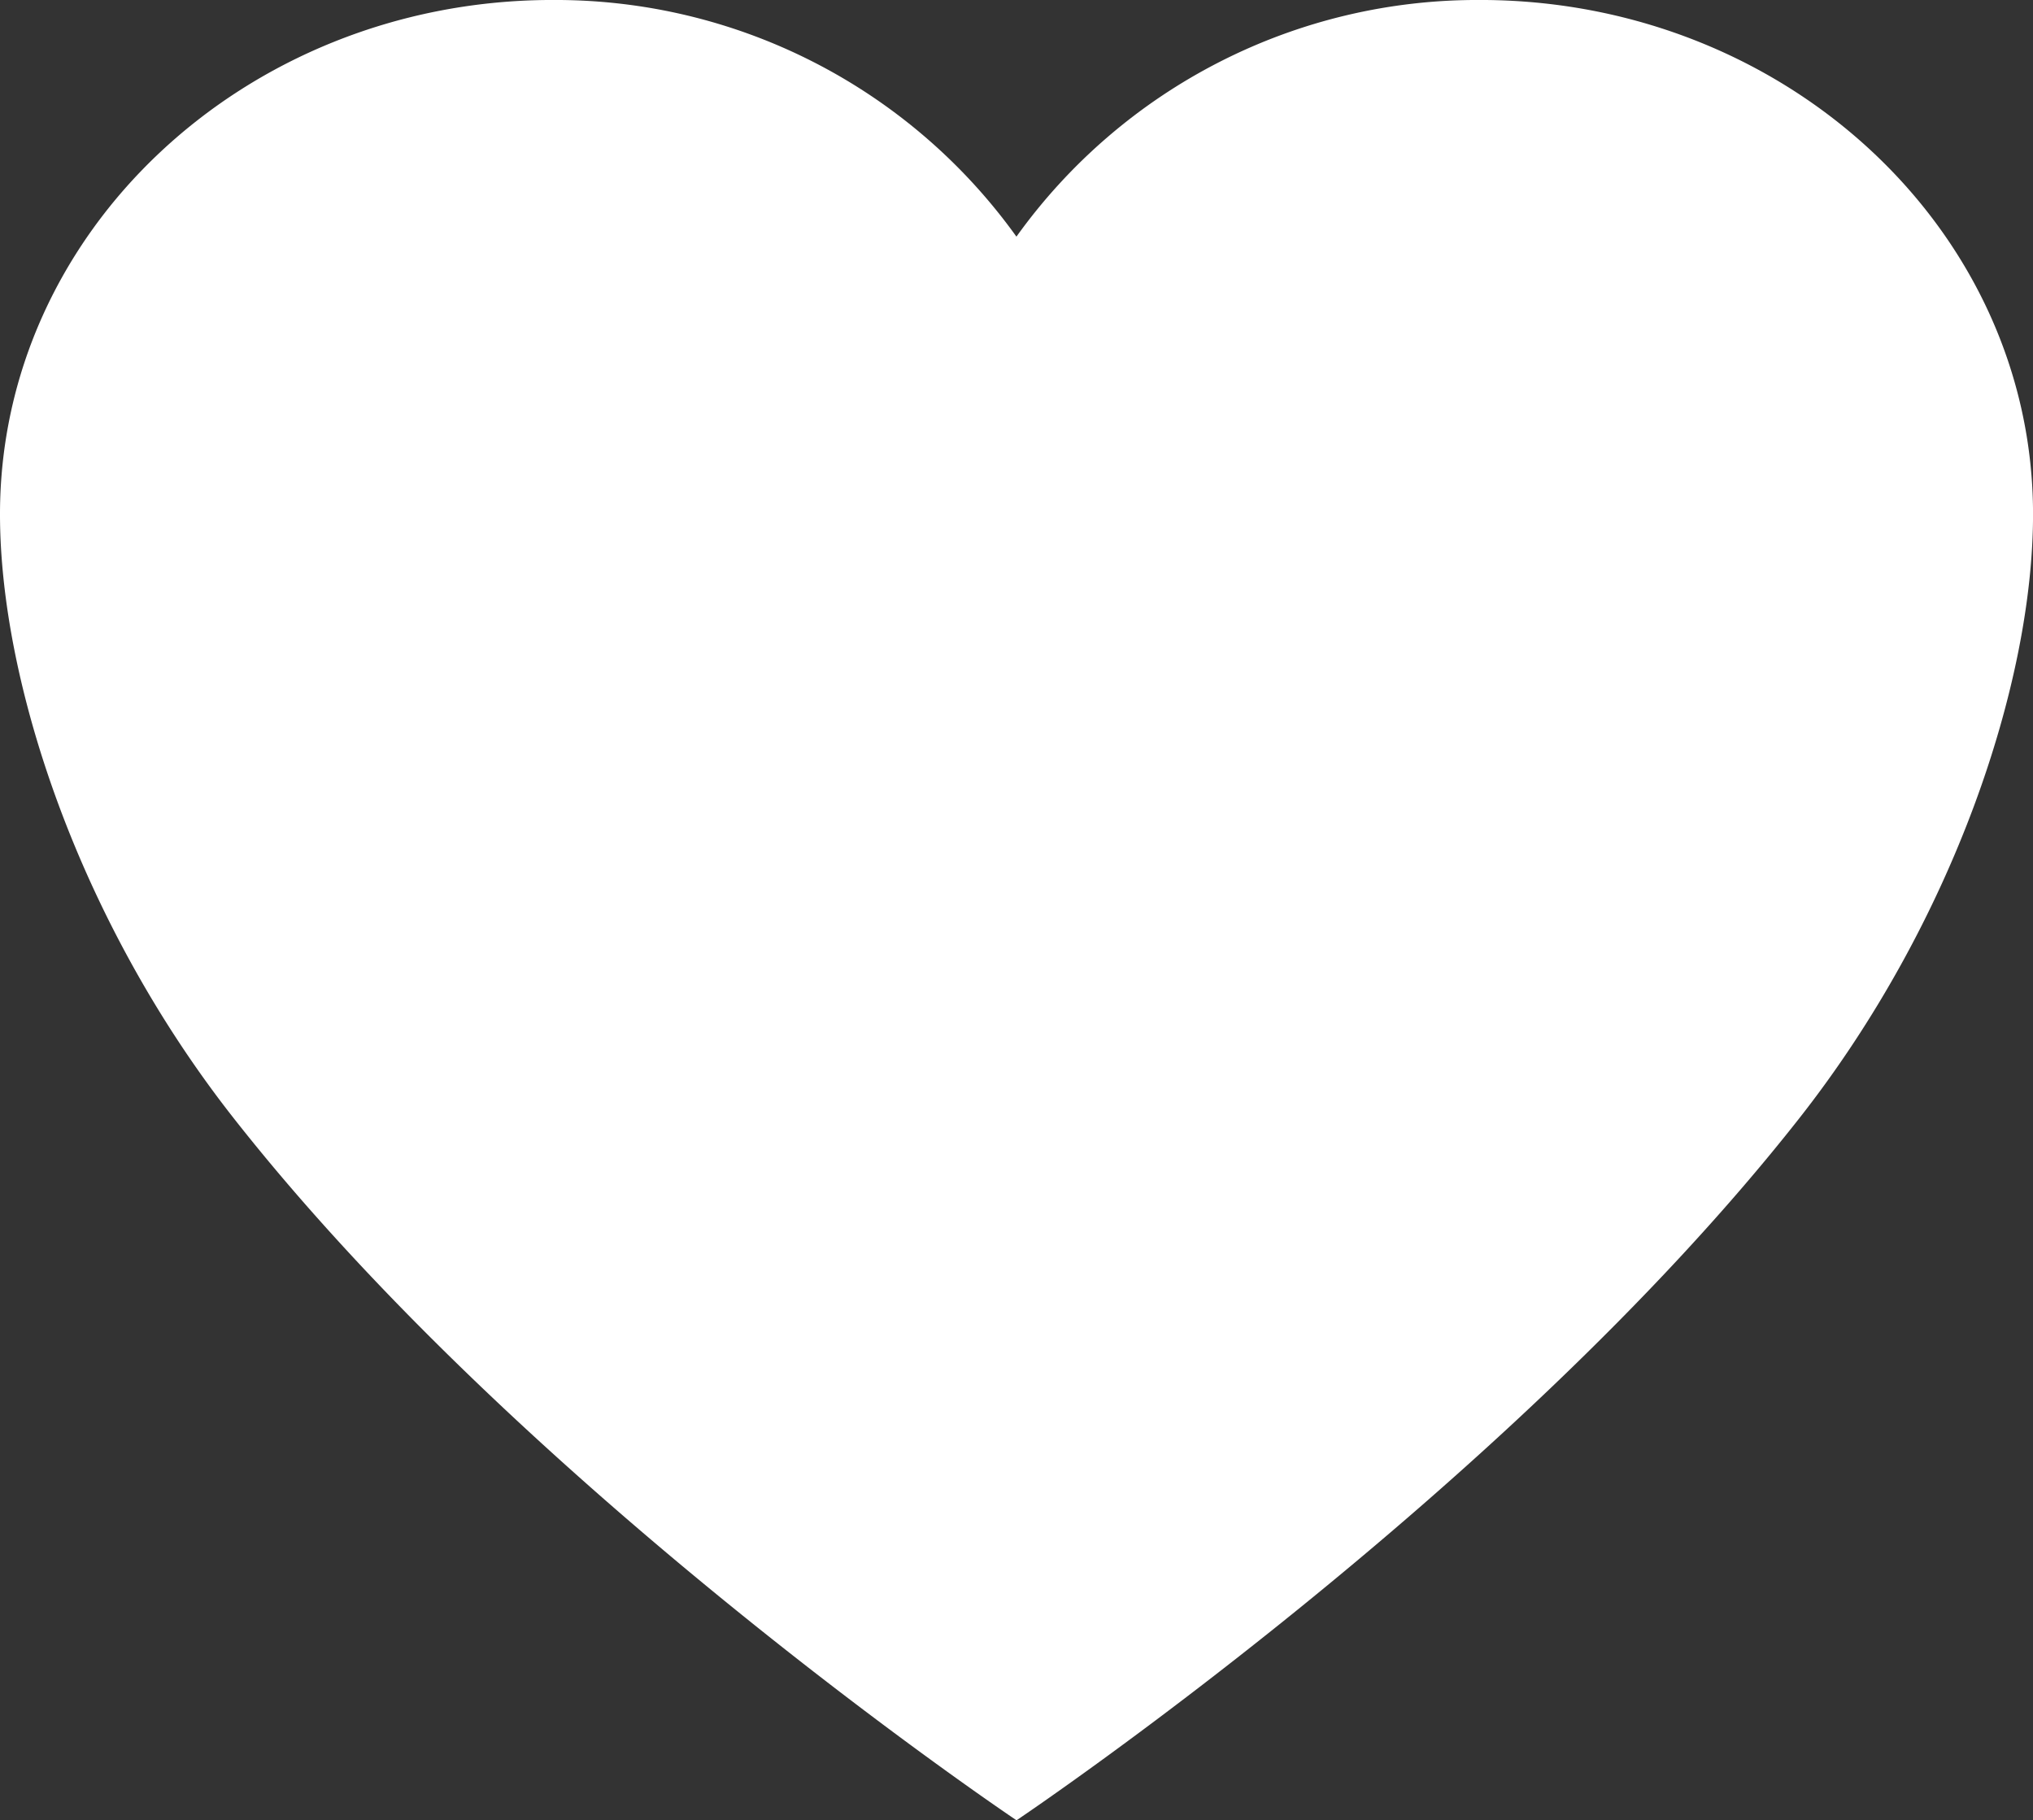
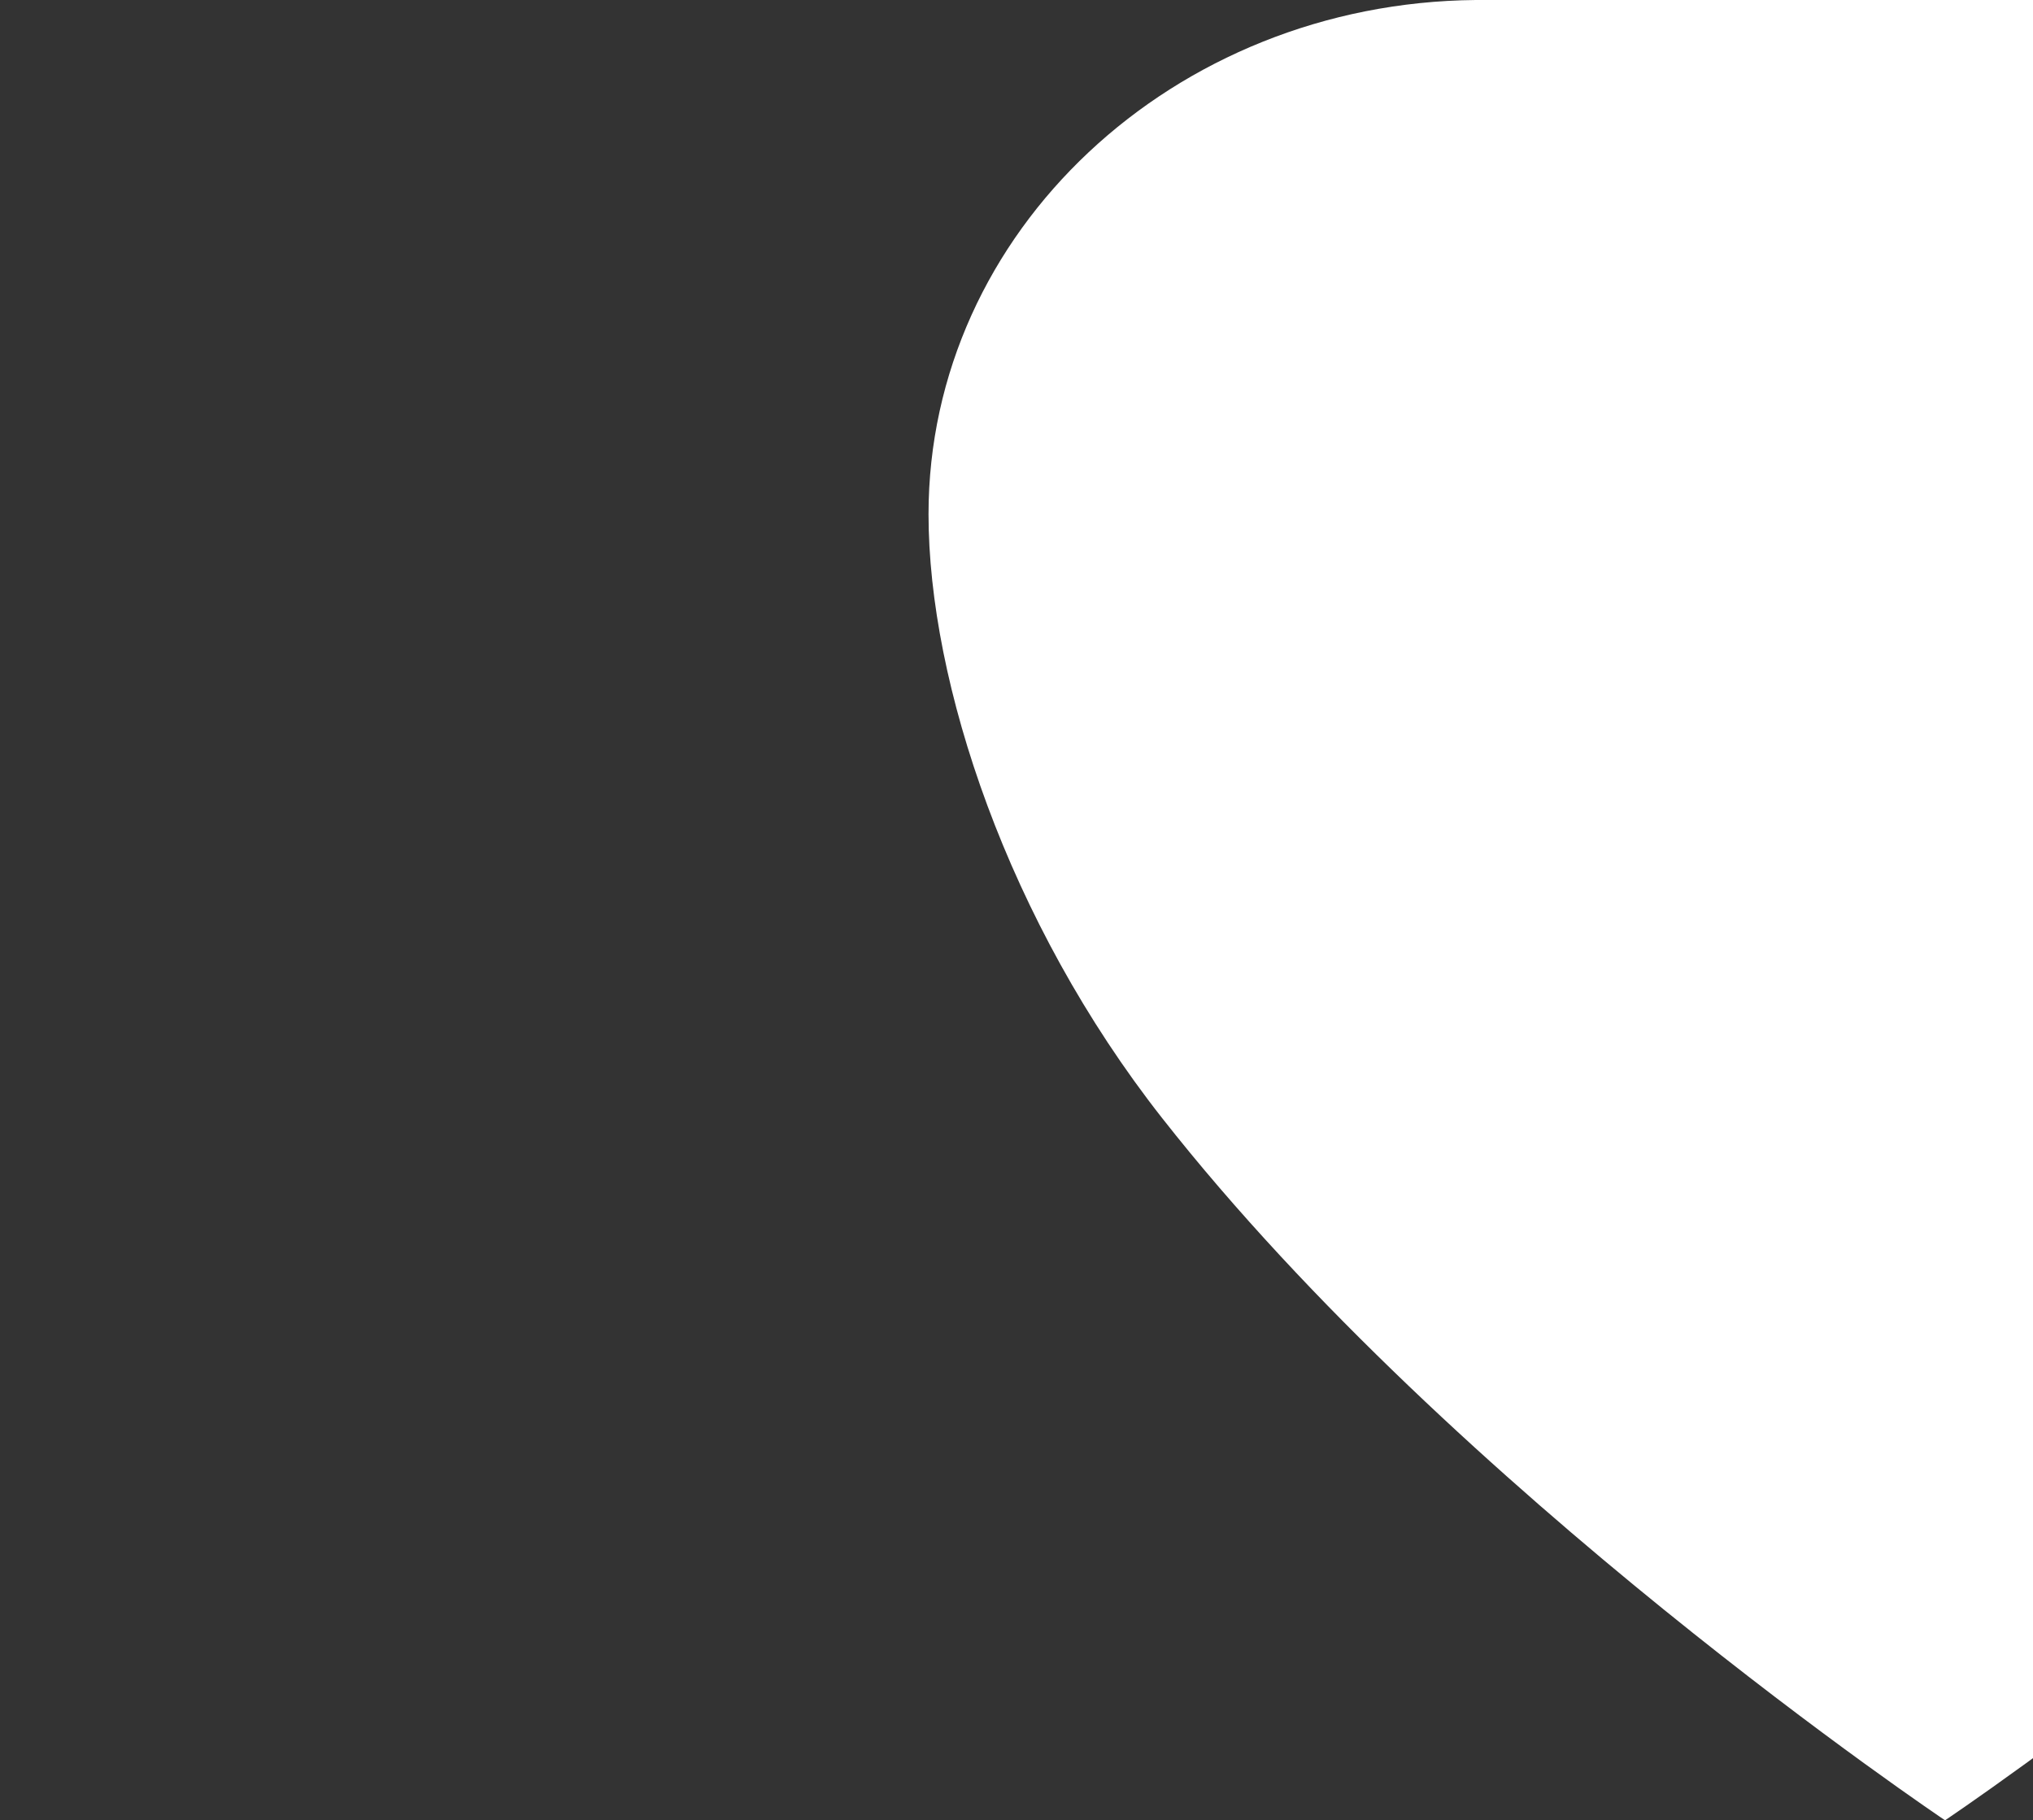
<svg xmlns="http://www.w3.org/2000/svg" height="40.339" viewBox="0 0 45.053 40.339" width="45.053">
  <rect x="0" y="0" width="45.053" height="40.339" fill="#333333" stroke="none" />
-   <path d="m36.3 3.938h-.11a12.564 12.564 0 0 0 -10.29 5.244 12.564 12.564 0 0 0 -10.287-5.244h-.113c-6.7.062-12.125 5.133-12.125 11.395 0 3.731 1.754 9.026 5.177 13.382 6.52 8.3 17.35 15.561 17.35 15.561s10.83-7.261 17.35-15.561c3.422-4.357 5.177-9.651 5.177-13.382-.001-6.262-5.429-11.333-12.129-11.395z" fill="#fff" transform="translate(-3.375 -3.938)" />
+   <path d="m36.3 3.938h-.11h-.113c-6.7.062-12.125 5.133-12.125 11.395 0 3.731 1.754 9.026 5.177 13.382 6.52 8.3 17.35 15.561 17.35 15.561s10.83-7.261 17.35-15.561c3.422-4.357 5.177-9.651 5.177-13.382-.001-6.262-5.429-11.333-12.129-11.395z" fill="#fff" transform="translate(-3.375 -3.938)" />
</svg>